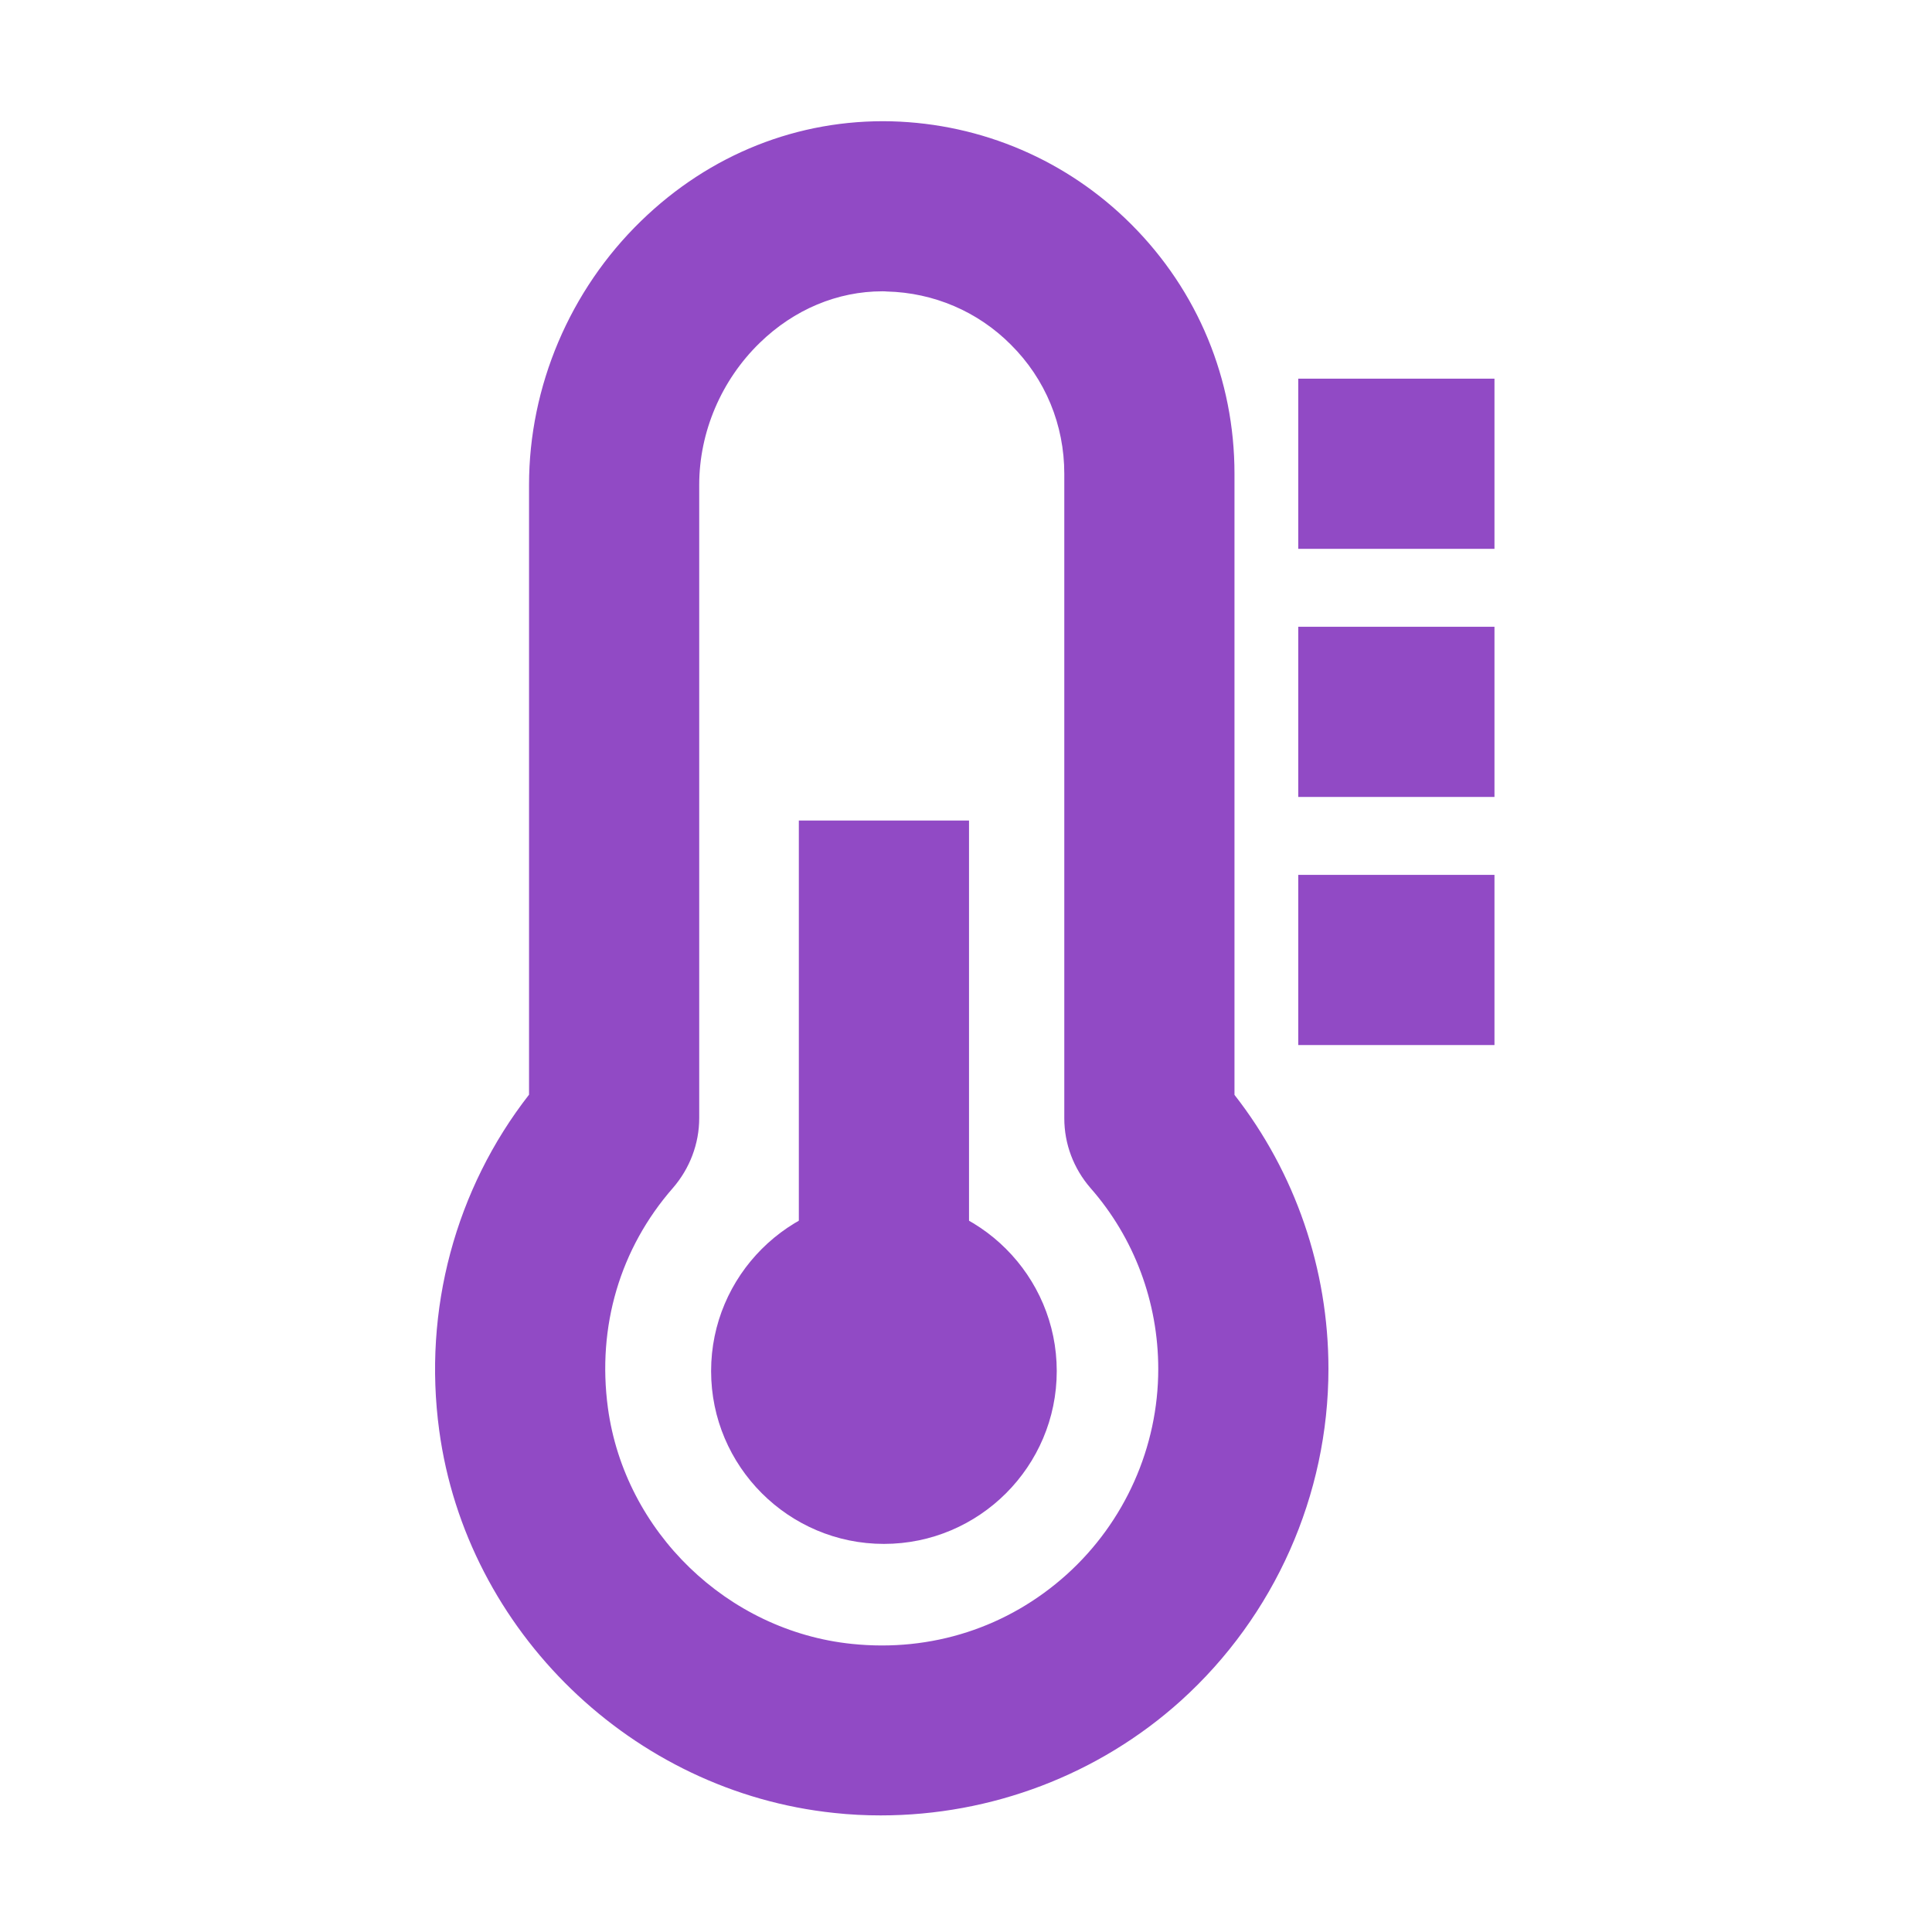
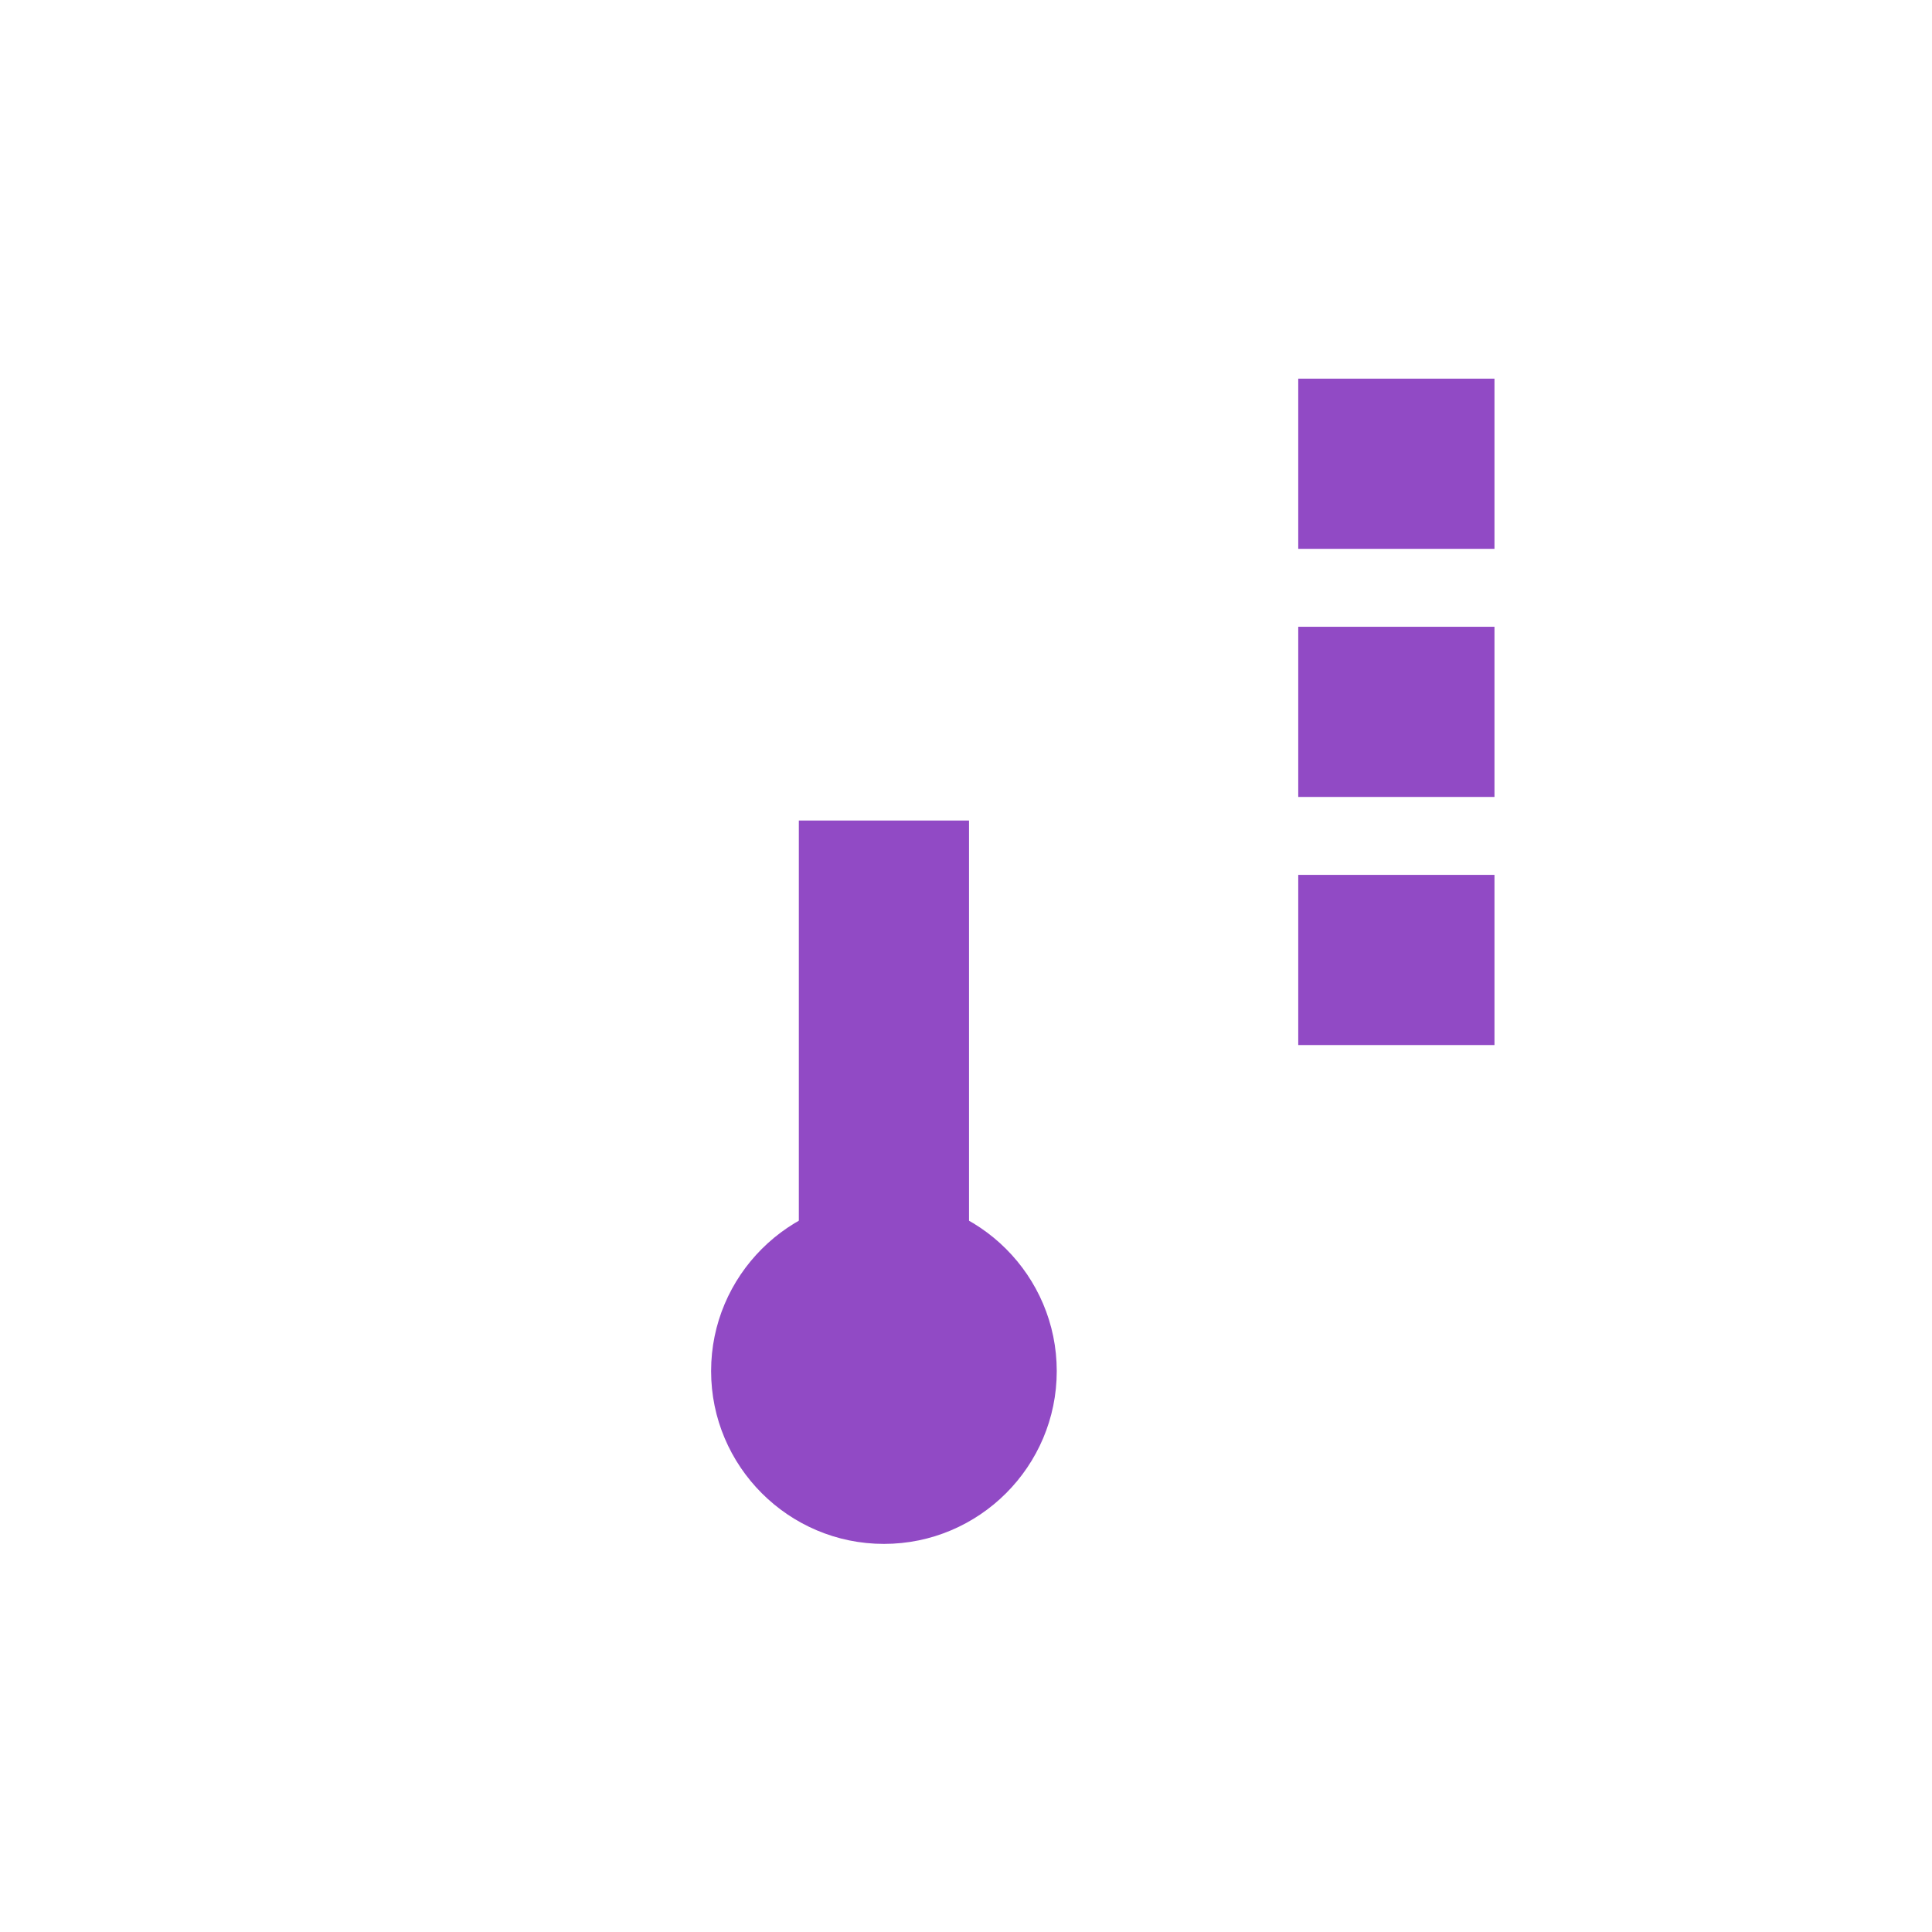
<svg xmlns="http://www.w3.org/2000/svg" t="1742540931270" class="icon" viewBox="0 0 1024 1024" version="1.1" p-id="13942" width="128" height="128">
  <path d="M468.5 818.3c-50.5 0-91.6-41.1-91.6-91.6 0-50.5 41.1-91.6 91.6-91.6 50.5 0 91.6 41.1 91.6 91.6 0 50.5-41.1 91.6-91.6 91.6z m0-93.1v2.9l1.4-1.4c0-0.8-0.6-1.5-1.4-1.5z" fill="#914ac5" p-id="13943" />
-   <path d="M466.8 962.2c-8.2 0-16.4-0.4-24.6-1.3-106.9-11.1-195-96.3-209.4-202.7-8.7-63.9 8.6-128 47.6-178V257c0-52.2 21.6-103.2 59.4-139.9 36.4-35.4 83.3-54 132.7-52.8 48 1.3 93.2 20.7 127.1 54.6 35.3 35.3 54.7 82.2 54.7 132.2v329.2c32.2 41.2 49.8 92.3 49.8 145.2 0 66.9-28.5 131-78.2 175.9-43.6 39.3-100.5 60.8-159.1 60.8z m0.9-807.8c-23.8 0-46.8 9.6-65 27.3-20.4 19.8-32.1 47.3-32.1 75.3v335.6c0 13.6-5 26.7-13.9 37-28.1 32.1-40.3 73.5-34.5 116.6 8.9 65.6 63.3 118.3 129.3 125.1 42.2 4.4 82.7-8.7 113.9-36.8 30.8-27.8 48.5-67.5 48.5-108.9 0-35.4-12.7-69.5-35.9-95.9-9-10.4-13.9-23.4-13.9-37V251.1c0-25.9-10-50.2-28.3-68.4-17.5-17.6-40.9-27.6-65.8-28.2-0.8-0.1-1.5-0.1-2.3-0.1zM288.8 570.2z" fill="#914ac5" p-id="13944" />
  <path d="M423.4 434.9h90.2v314.4h-90.2zM688.1 200.7h104v90.2h-104zM688.1 332.2h104v90.2h-104zM688.1 463.7h104v90.2h-104z" fill="#914ac5" p-id="13945" />
</svg>